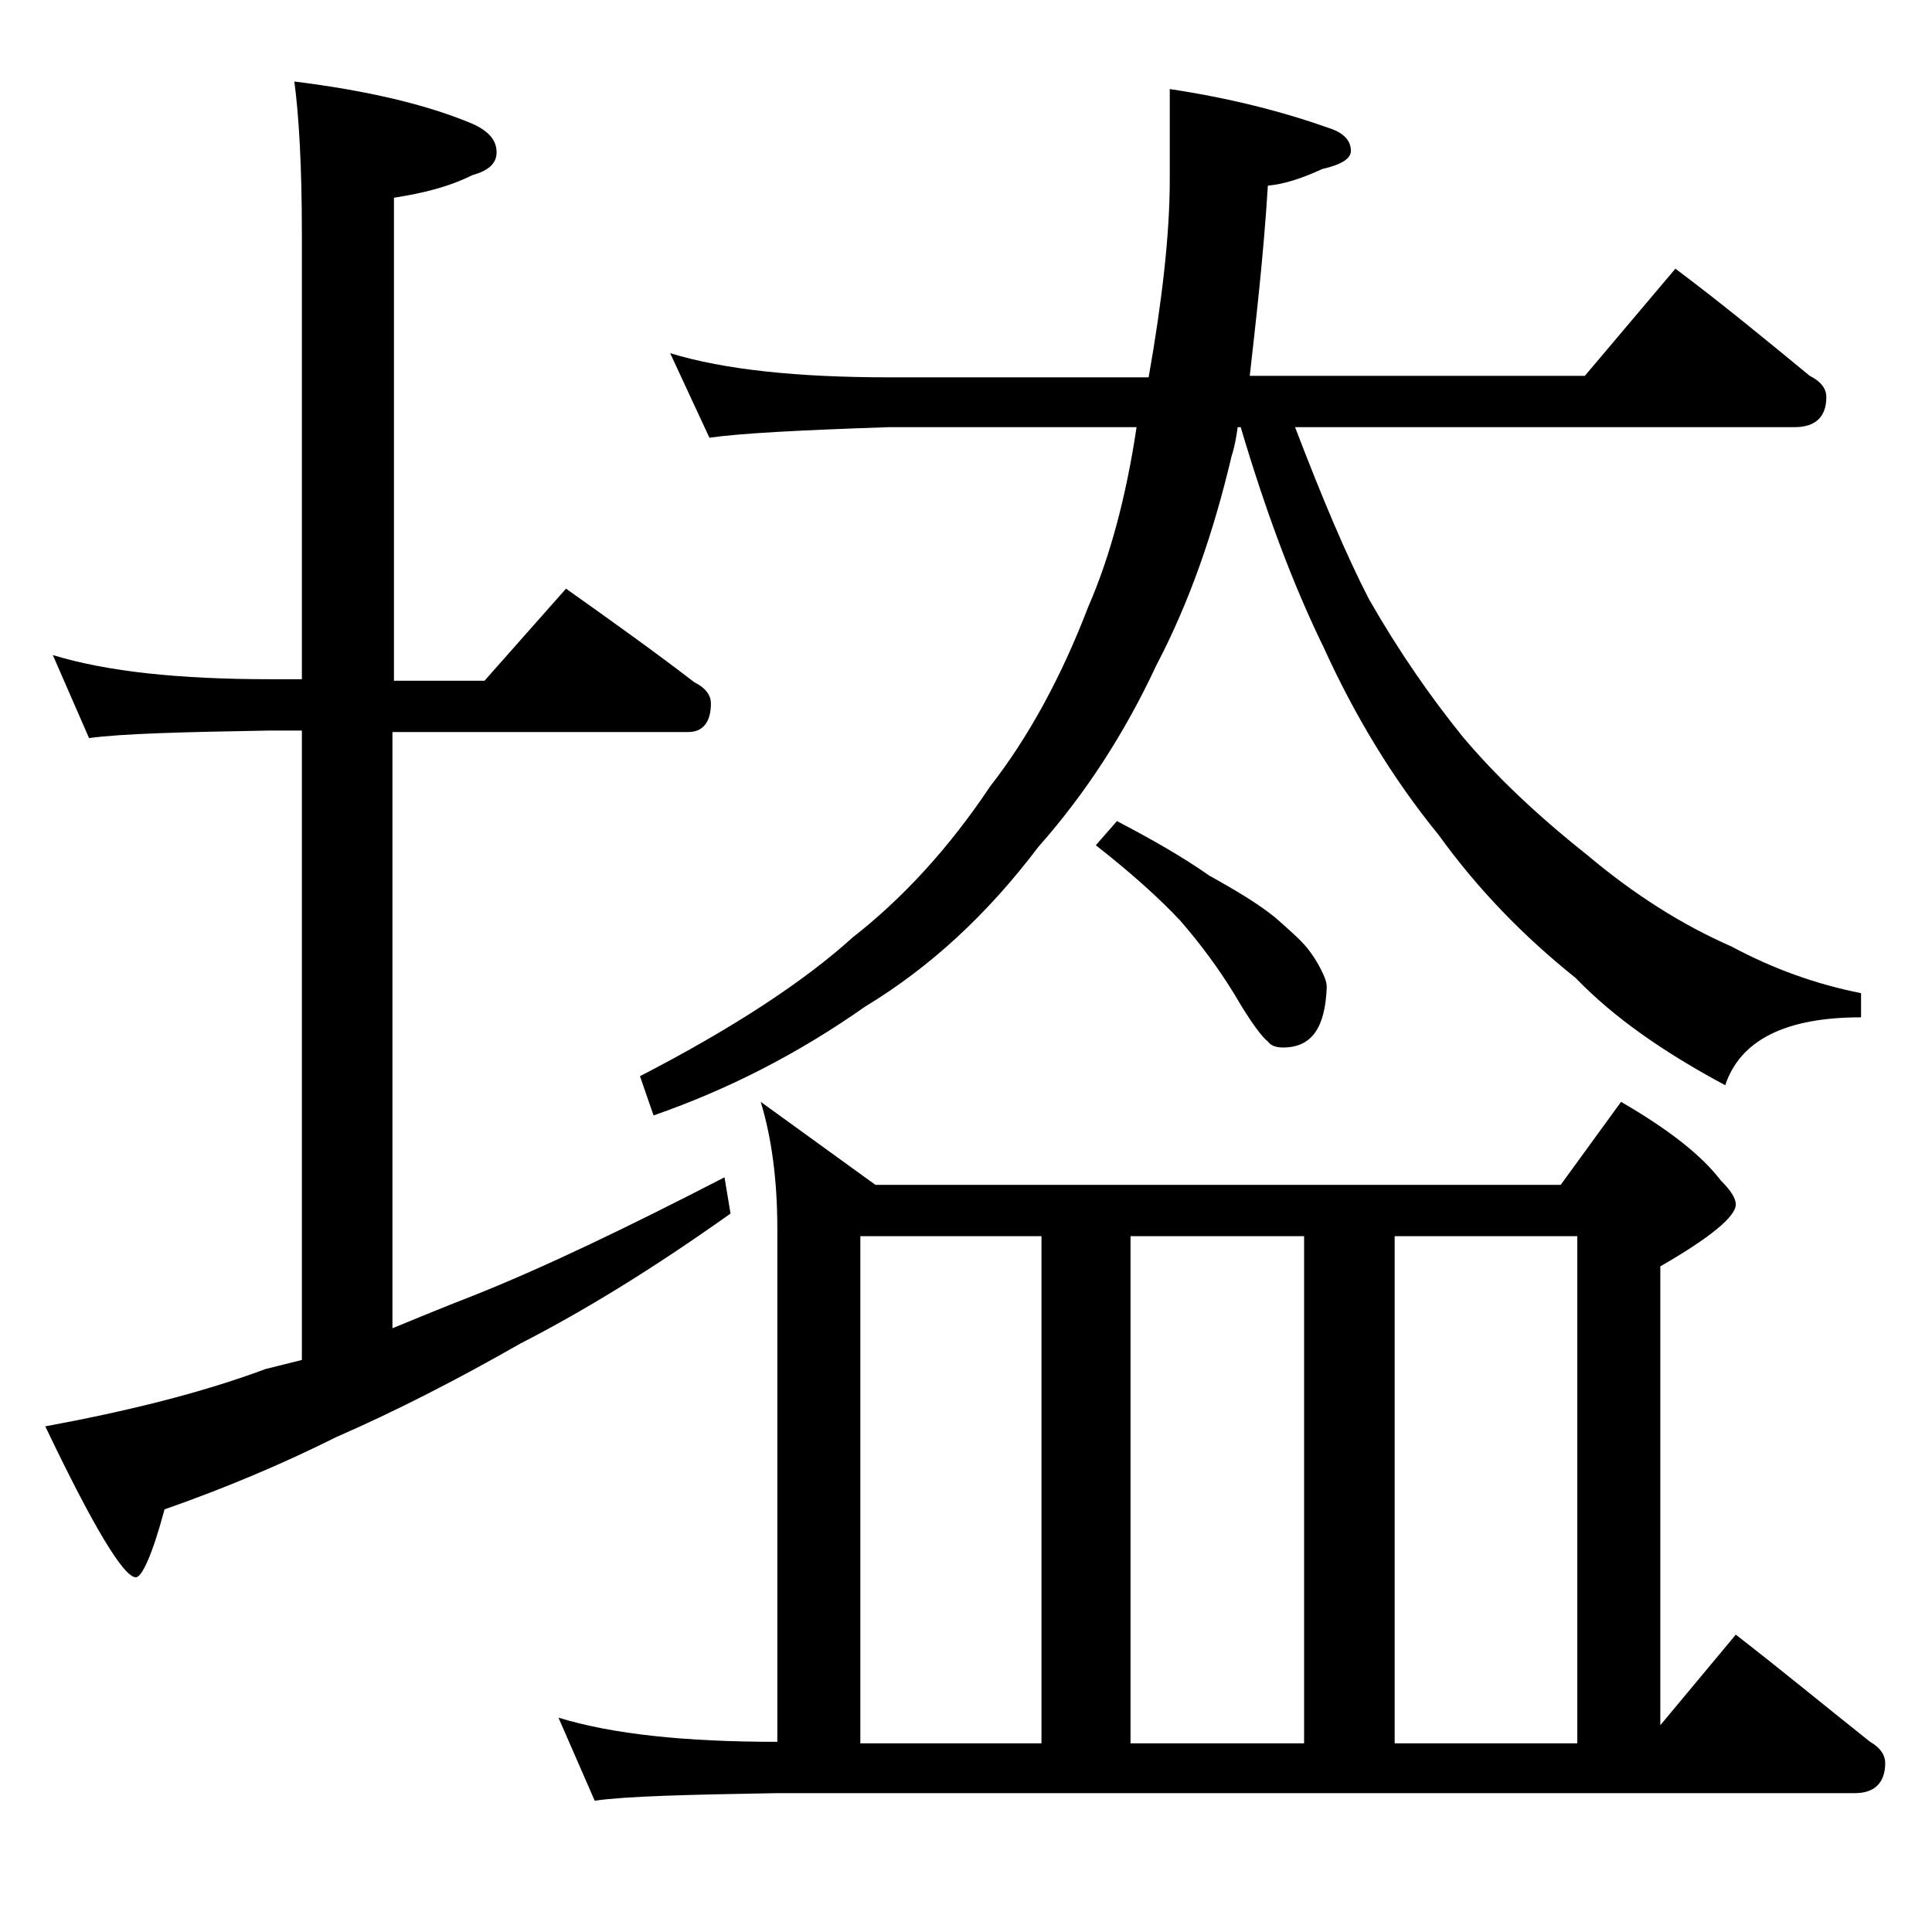
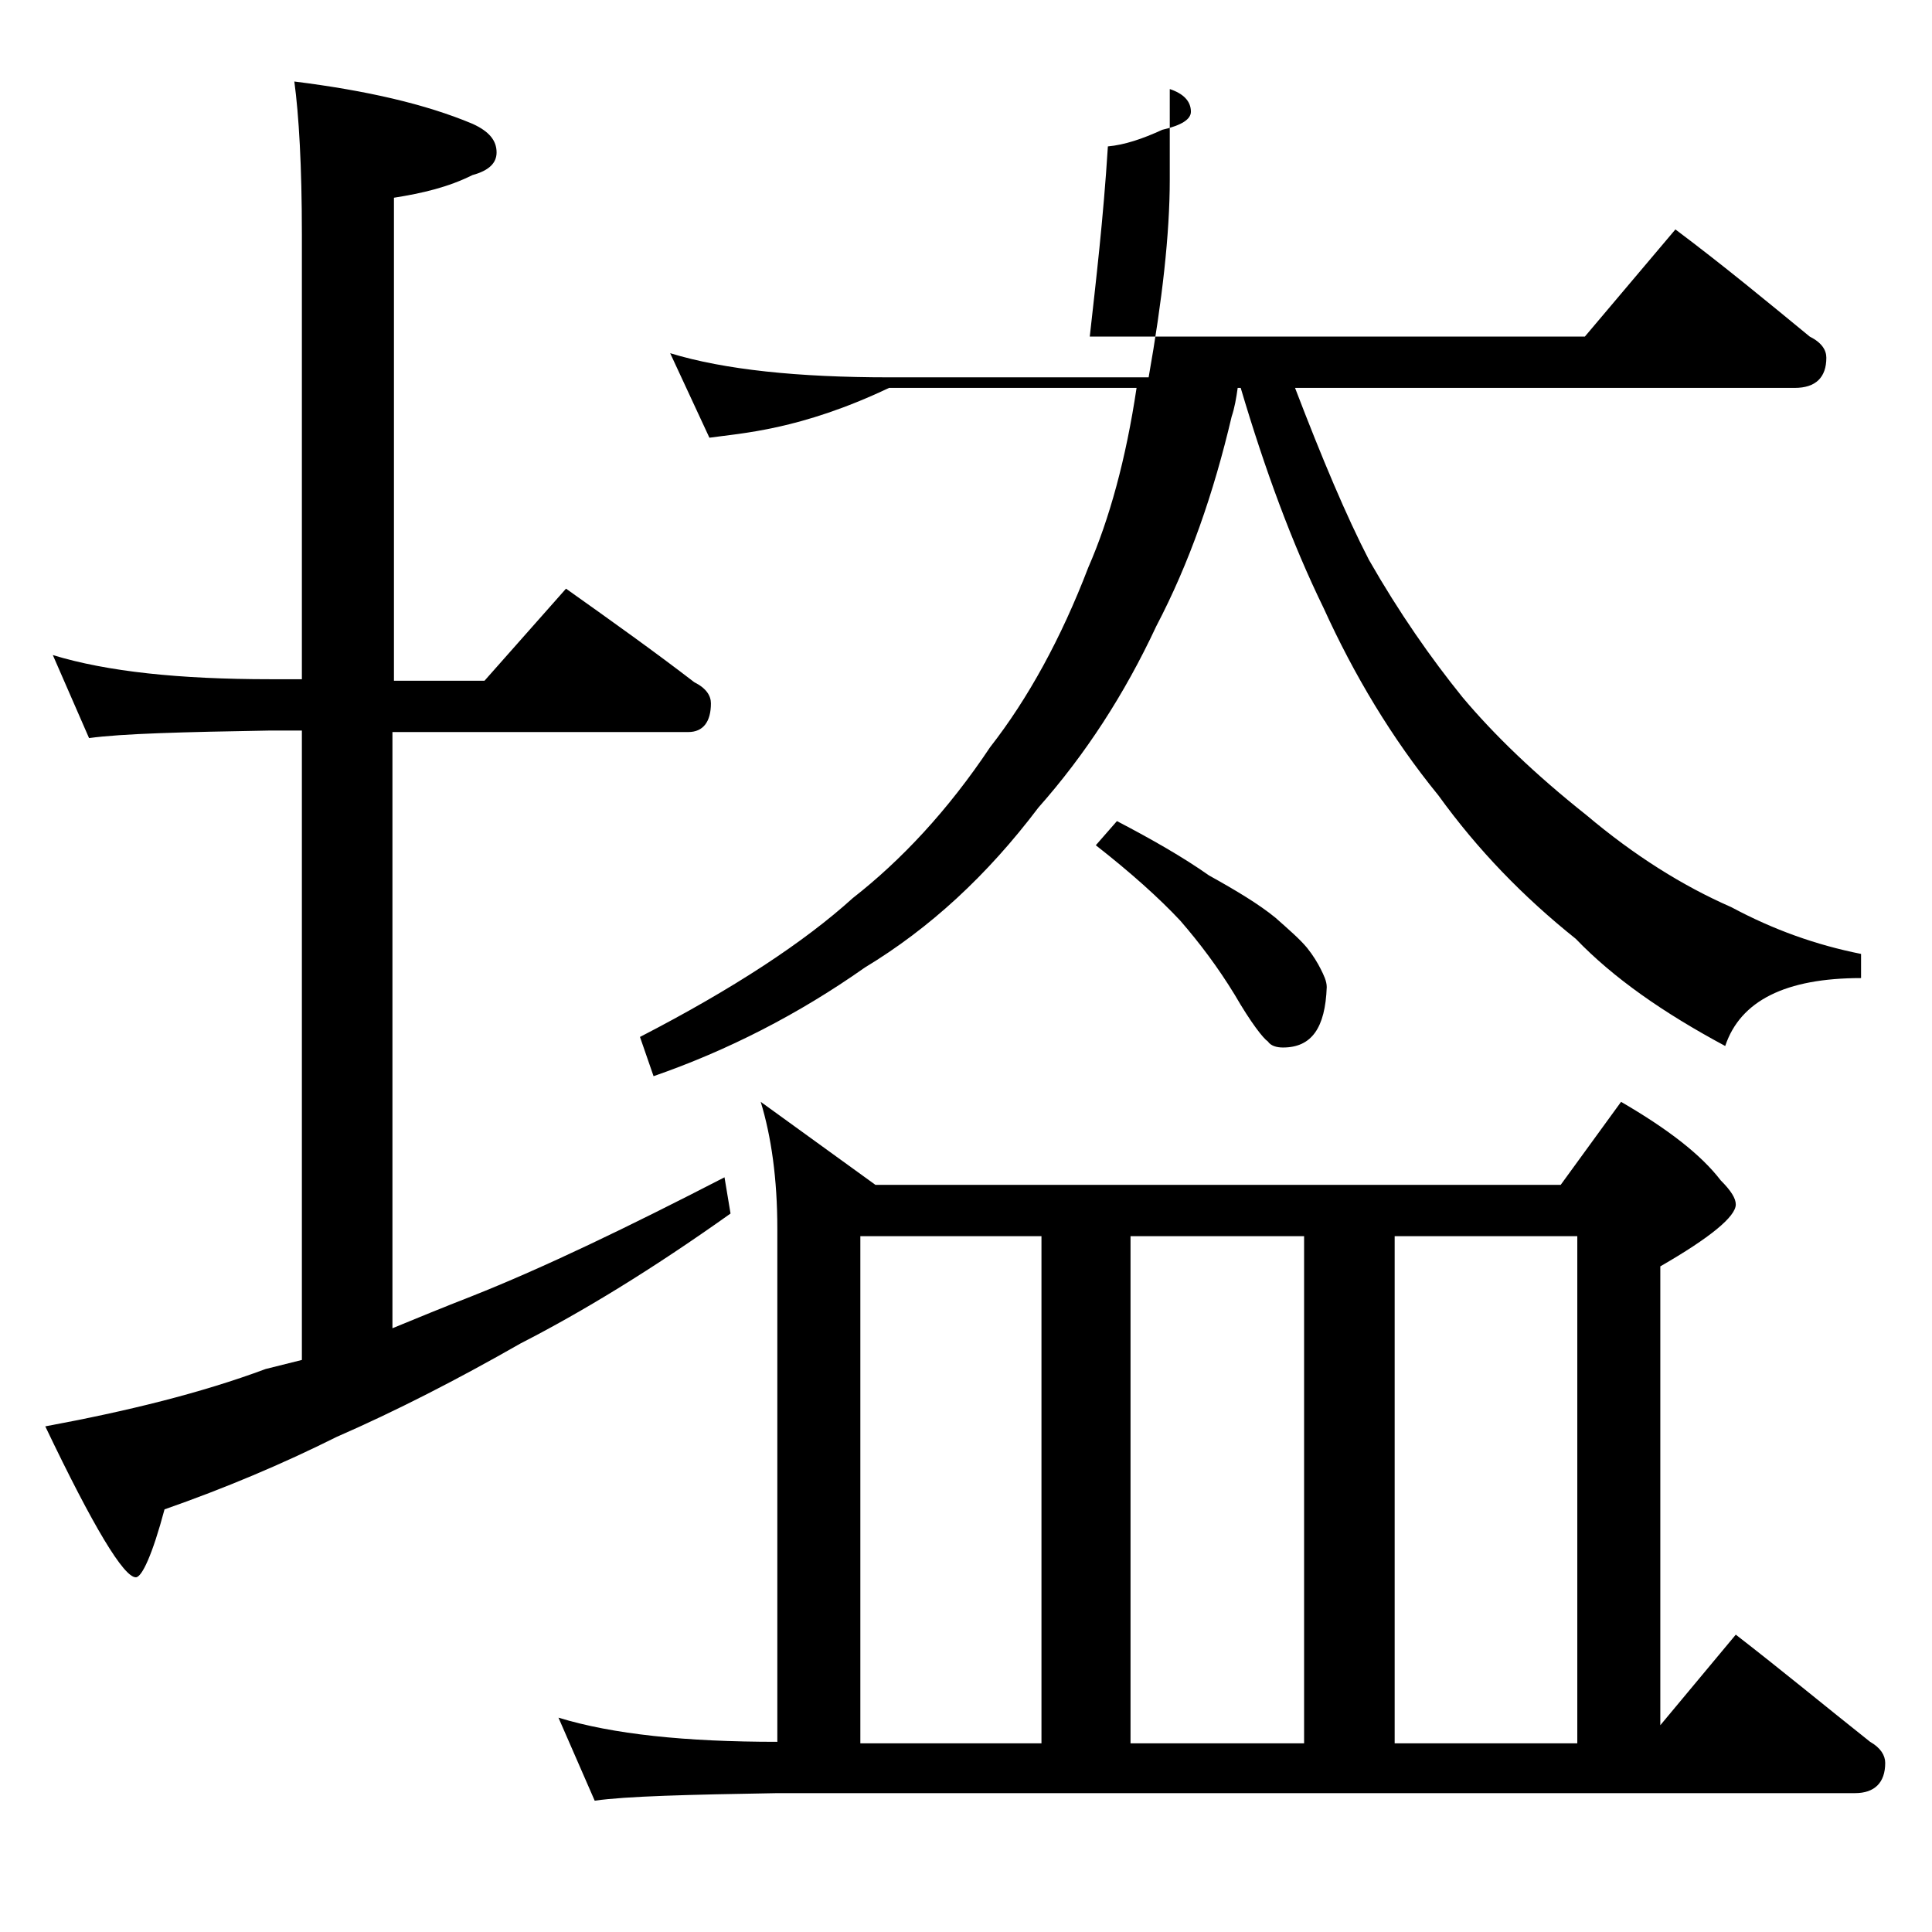
<svg xmlns="http://www.w3.org/2000/svg" version="1.1" id="Layer_1" x="0px" y="0px" viewBox="0 0 128 128" enable-background="new 0 0 128 128" xml:space="preserve">
-   <path d="M3.5,43.4c3.6,1.1,8.4,1.6,14.4,1.6H20V15.5c0-4.5-0.2-7.9-0.5-10.1c4.8,0.6,8.7,1.5,11.8,2.8c1.1,0.5,1.6,1.1,1.6,1.9  c0,0.7-0.5,1.2-1.6,1.5c-1.6,0.8-3.3,1.2-5.2,1.5v32h6l5.4-6.1c3.1,2.2,5.9,4.2,8.5,6.2c0.8,0.4,1.1,0.9,1.1,1.4  c0,1.2-0.5,1.9-1.5,1.9H26V88c1.7-0.7,3.4-1.4,5.2-2.1C36,84,41.6,81.3,48,78l0.4,2.4c-5.2,3.7-9.8,6.5-13.9,8.6  c-4.2,2.4-8.3,4.5-12.2,6.2c-3.6,1.8-7.4,3.4-11.4,4.8c-0.8,3-1.5,4.5-1.9,4.5c-0.8,0-2.8-3.3-6-10c5.4-1,10.3-2.2,14.6-3.8  c0.8-0.2,1.6-0.4,2.4-0.6V48.4h-2.1c-5.8,0.1-9.8,0.2-12,0.5L3.5,43.4z M50.4,73l7.6,5.5h45.4l4-5.5c3.1,1.8,5.3,3.5,6.6,5.2  c0.7,0.7,1,1.2,1,1.6c0,0.8-1.7,2.2-5,4.1v30.4l5-6c3.1,2.4,6,4.8,8.9,7.1c0.7,0.4,1,0.9,1,1.4c0,1.3-0.7,2-2,2H51.5  c-5.9,0.1-10,0.2-12.1,0.5l-2.4-5.5c3.6,1.1,8.4,1.6,14.5,1.6V81.4C51.5,78.1,51.1,75.3,50.4,73z M44.4,23.4  C48,24.5,52.9,25,58.9,25h17.2c0.9-5.1,1.4-9.5,1.4-13.1v-6c4,0.6,7.5,1.5,10.6,2.6c0.9,0.3,1.4,0.8,1.4,1.5c0,0.5-0.6,0.9-1.9,1.2  c-1.3,0.6-2.5,1-3.6,1.1c-0.3,4.8-0.8,9-1.2,12.6H105l6-7.1c3.2,2.4,6.1,4.8,8.9,7.1c0.8,0.4,1.1,0.9,1.1,1.4c0,1.3-0.7,2-2.1,2  H85.8c1.8,4.7,3.4,8.5,4.9,11.4c2,3.5,4.1,6.5,6.2,9.1c2.1,2.5,4.8,5.1,8.2,7.8c3.2,2.7,6.4,4.7,9.6,6.1c2.8,1.5,5.6,2.5,8.6,3.1  v1.6c-5,0-8,1.5-9,4.5c-4.1-2.2-7.4-4.5-9.9-7.1c-3.5-2.8-6.5-5.9-9.1-9.5c-3.1-3.8-5.6-8-7.6-12.4c-2.1-4.3-3.9-9.2-5.5-14.6H82  c-0.1,0.7-0.2,1.3-0.4,1.9c-1.2,5.1-2.8,9.7-5,13.9c-2.1,4.5-4.7,8.5-7.8,12c-3.4,4.5-7.2,8-11.5,10.6c-4.4,3.1-9.1,5.5-14,7.2  l-0.9-2.6c6.2-3.2,10.9-6.3,14.1-9.2c3.2-2.5,6.3-5.8,9.1-10c2.5-3.2,4.7-7.2,6.5-11.9c1.4-3.2,2.5-7.2,3.2-11.9H58.9  C53,28.5,49.1,28.7,47,29L44.4,23.4z M57,115.5h12V81.9H57V115.5z M74,54.4c2.3,1.2,4.4,2.4,6.1,3.6c1.8,1,3.3,1.9,4.4,2.8  c0.9,0.8,1.6,1.4,2.1,2c0.4,0.5,0.7,1,0.9,1.4c0.2,0.4,0.4,0.8,0.4,1.2c-0.1,2.7-1,4-2.9,4c-0.4,0-0.8-0.1-1-0.4  c-0.3-0.2-1.1-1.2-2.2-3.1c-1.1-1.8-2.3-3.4-3.6-4.9c-1.4-1.5-3.3-3.2-5.6-5L74,54.4z M74.9,115.5h11.5V81.9H74.9V115.5z   M92.4,115.5h12.1V81.9H92.4V115.5z" />
+   <path d="M3.5,43.4c3.6,1.1,8.4,1.6,14.4,1.6H20V15.5c0-4.5-0.2-7.9-0.5-10.1c4.8,0.6,8.7,1.5,11.8,2.8c1.1,0.5,1.6,1.1,1.6,1.9  c0,0.7-0.5,1.2-1.6,1.5c-1.6,0.8-3.3,1.2-5.2,1.5v32h6l5.4-6.1c3.1,2.2,5.9,4.2,8.5,6.2c0.8,0.4,1.1,0.9,1.1,1.4  c0,1.2-0.5,1.9-1.5,1.9H26V88c1.7-0.7,3.4-1.4,5.2-2.1C36,84,41.6,81.3,48,78l0.4,2.4c-5.2,3.7-9.8,6.5-13.9,8.6  c-4.2,2.4-8.3,4.5-12.2,6.2c-3.6,1.8-7.4,3.4-11.4,4.8c-0.8,3-1.5,4.5-1.9,4.5c-0.8,0-2.8-3.3-6-10c5.4-1,10.3-2.2,14.6-3.8  c0.8-0.2,1.6-0.4,2.4-0.6V48.4h-2.1c-5.8,0.1-9.8,0.2-12,0.5L3.5,43.4z M50.4,73l7.6,5.5h45.4l4-5.5c3.1,1.8,5.3,3.5,6.6,5.2  c0.7,0.7,1,1.2,1,1.6c0,0.8-1.7,2.2-5,4.1v30.4l5-6c3.1,2.4,6,4.8,8.9,7.1c0.7,0.4,1,0.9,1,1.4c0,1.3-0.7,2-2,2H51.5  c-5.9,0.1-10,0.2-12.1,0.5l-2.4-5.5c3.6,1.1,8.4,1.6,14.5,1.6V81.4C51.5,78.1,51.1,75.3,50.4,73z M44.4,23.4  C48,24.5,52.9,25,58.9,25h17.2c0.9-5.1,1.4-9.5,1.4-13.1v-6c0.9,0.3,1.4,0.8,1.4,1.5c0,0.5-0.6,0.9-1.9,1.2  c-1.3,0.6-2.5,1-3.6,1.1c-0.3,4.8-0.8,9-1.2,12.6H105l6-7.1c3.2,2.4,6.1,4.8,8.9,7.1c0.8,0.4,1.1,0.9,1.1,1.4c0,1.3-0.7,2-2.1,2  H85.8c1.8,4.7,3.4,8.5,4.9,11.4c2,3.5,4.1,6.5,6.2,9.1c2.1,2.5,4.8,5.1,8.2,7.8c3.2,2.7,6.4,4.7,9.6,6.1c2.8,1.5,5.6,2.5,8.6,3.1  v1.6c-5,0-8,1.5-9,4.5c-4.1-2.2-7.4-4.5-9.9-7.1c-3.5-2.8-6.5-5.9-9.1-9.5c-3.1-3.8-5.6-8-7.6-12.4c-2.1-4.3-3.9-9.2-5.5-14.6H82  c-0.1,0.7-0.2,1.3-0.4,1.9c-1.2,5.1-2.8,9.7-5,13.9c-2.1,4.5-4.7,8.5-7.8,12c-3.4,4.5-7.2,8-11.5,10.6c-4.4,3.1-9.1,5.5-14,7.2  l-0.9-2.6c6.2-3.2,10.9-6.3,14.1-9.2c3.2-2.5,6.3-5.8,9.1-10c2.5-3.2,4.7-7.2,6.5-11.9c1.4-3.2,2.5-7.2,3.2-11.9H58.9  C53,28.5,49.1,28.7,47,29L44.4,23.4z M57,115.5h12V81.9H57V115.5z M74,54.4c2.3,1.2,4.4,2.4,6.1,3.6c1.8,1,3.3,1.9,4.4,2.8  c0.9,0.8,1.6,1.4,2.1,2c0.4,0.5,0.7,1,0.9,1.4c0.2,0.4,0.4,0.8,0.4,1.2c-0.1,2.7-1,4-2.9,4c-0.4,0-0.8-0.1-1-0.4  c-0.3-0.2-1.1-1.2-2.2-3.1c-1.1-1.8-2.3-3.4-3.6-4.9c-1.4-1.5-3.3-3.2-5.6-5L74,54.4z M74.9,115.5h11.5V81.9H74.9V115.5z   M92.4,115.5h12.1V81.9H92.4V115.5z" />
</svg>